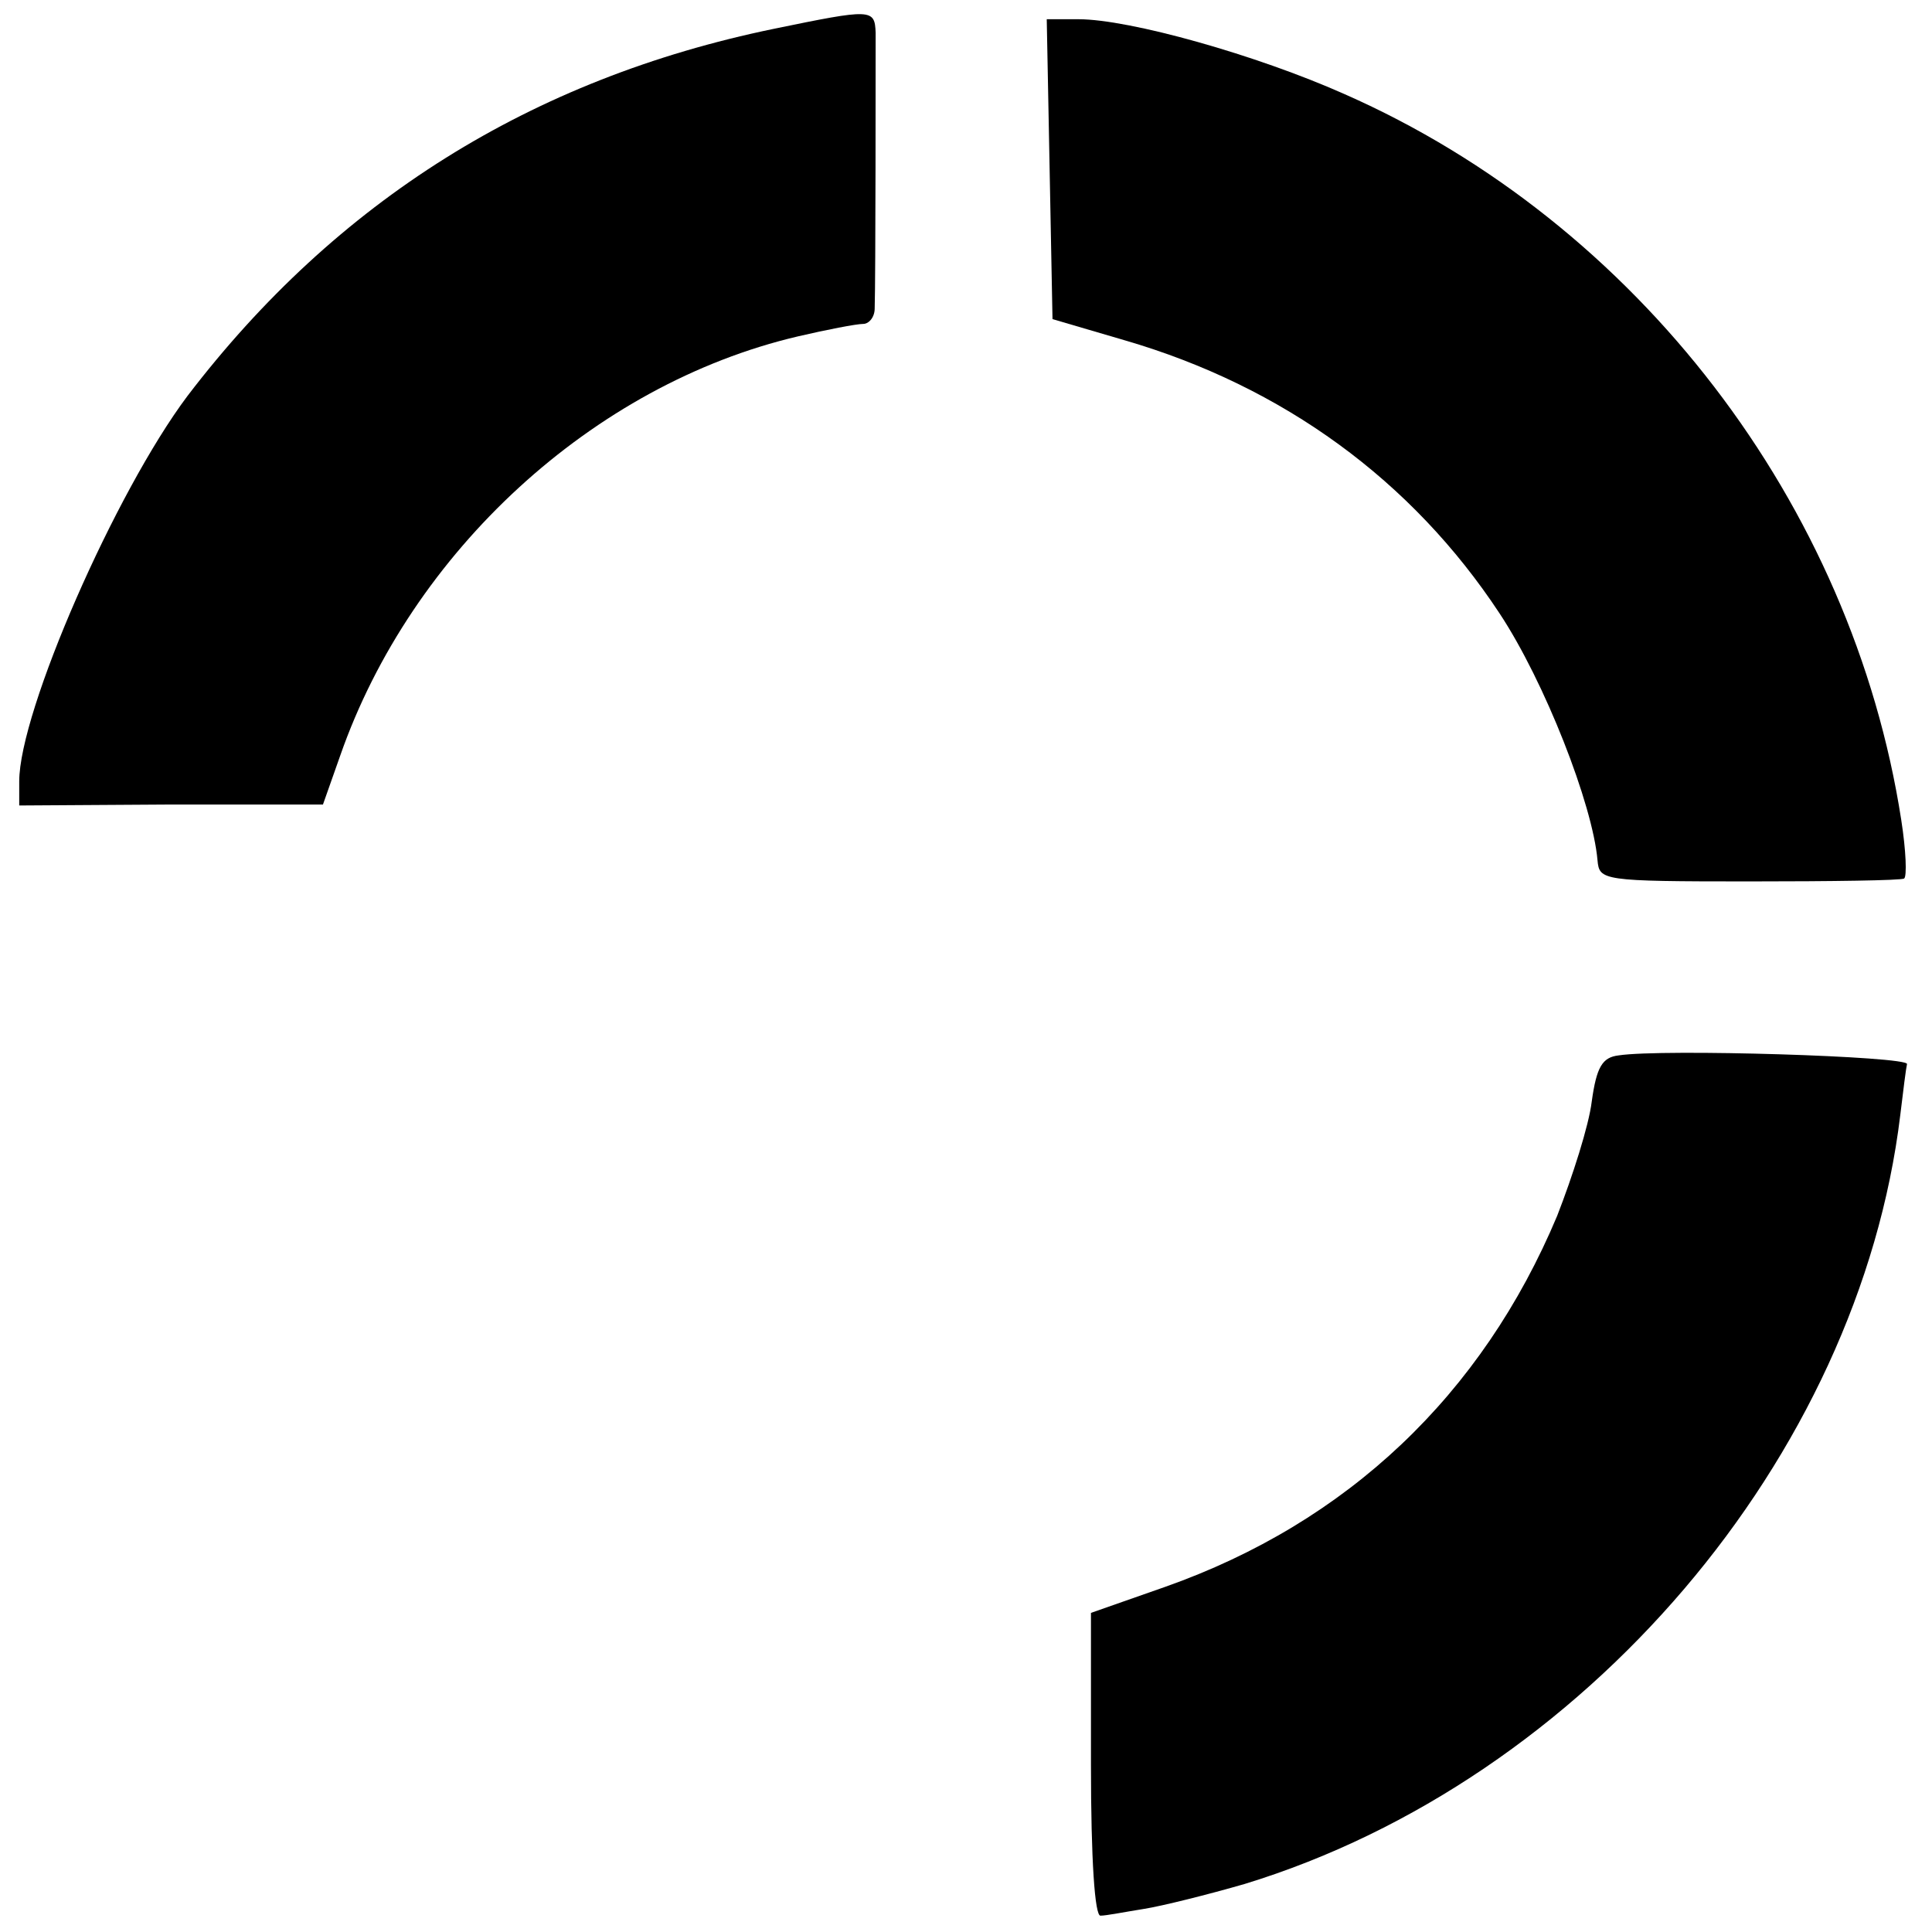
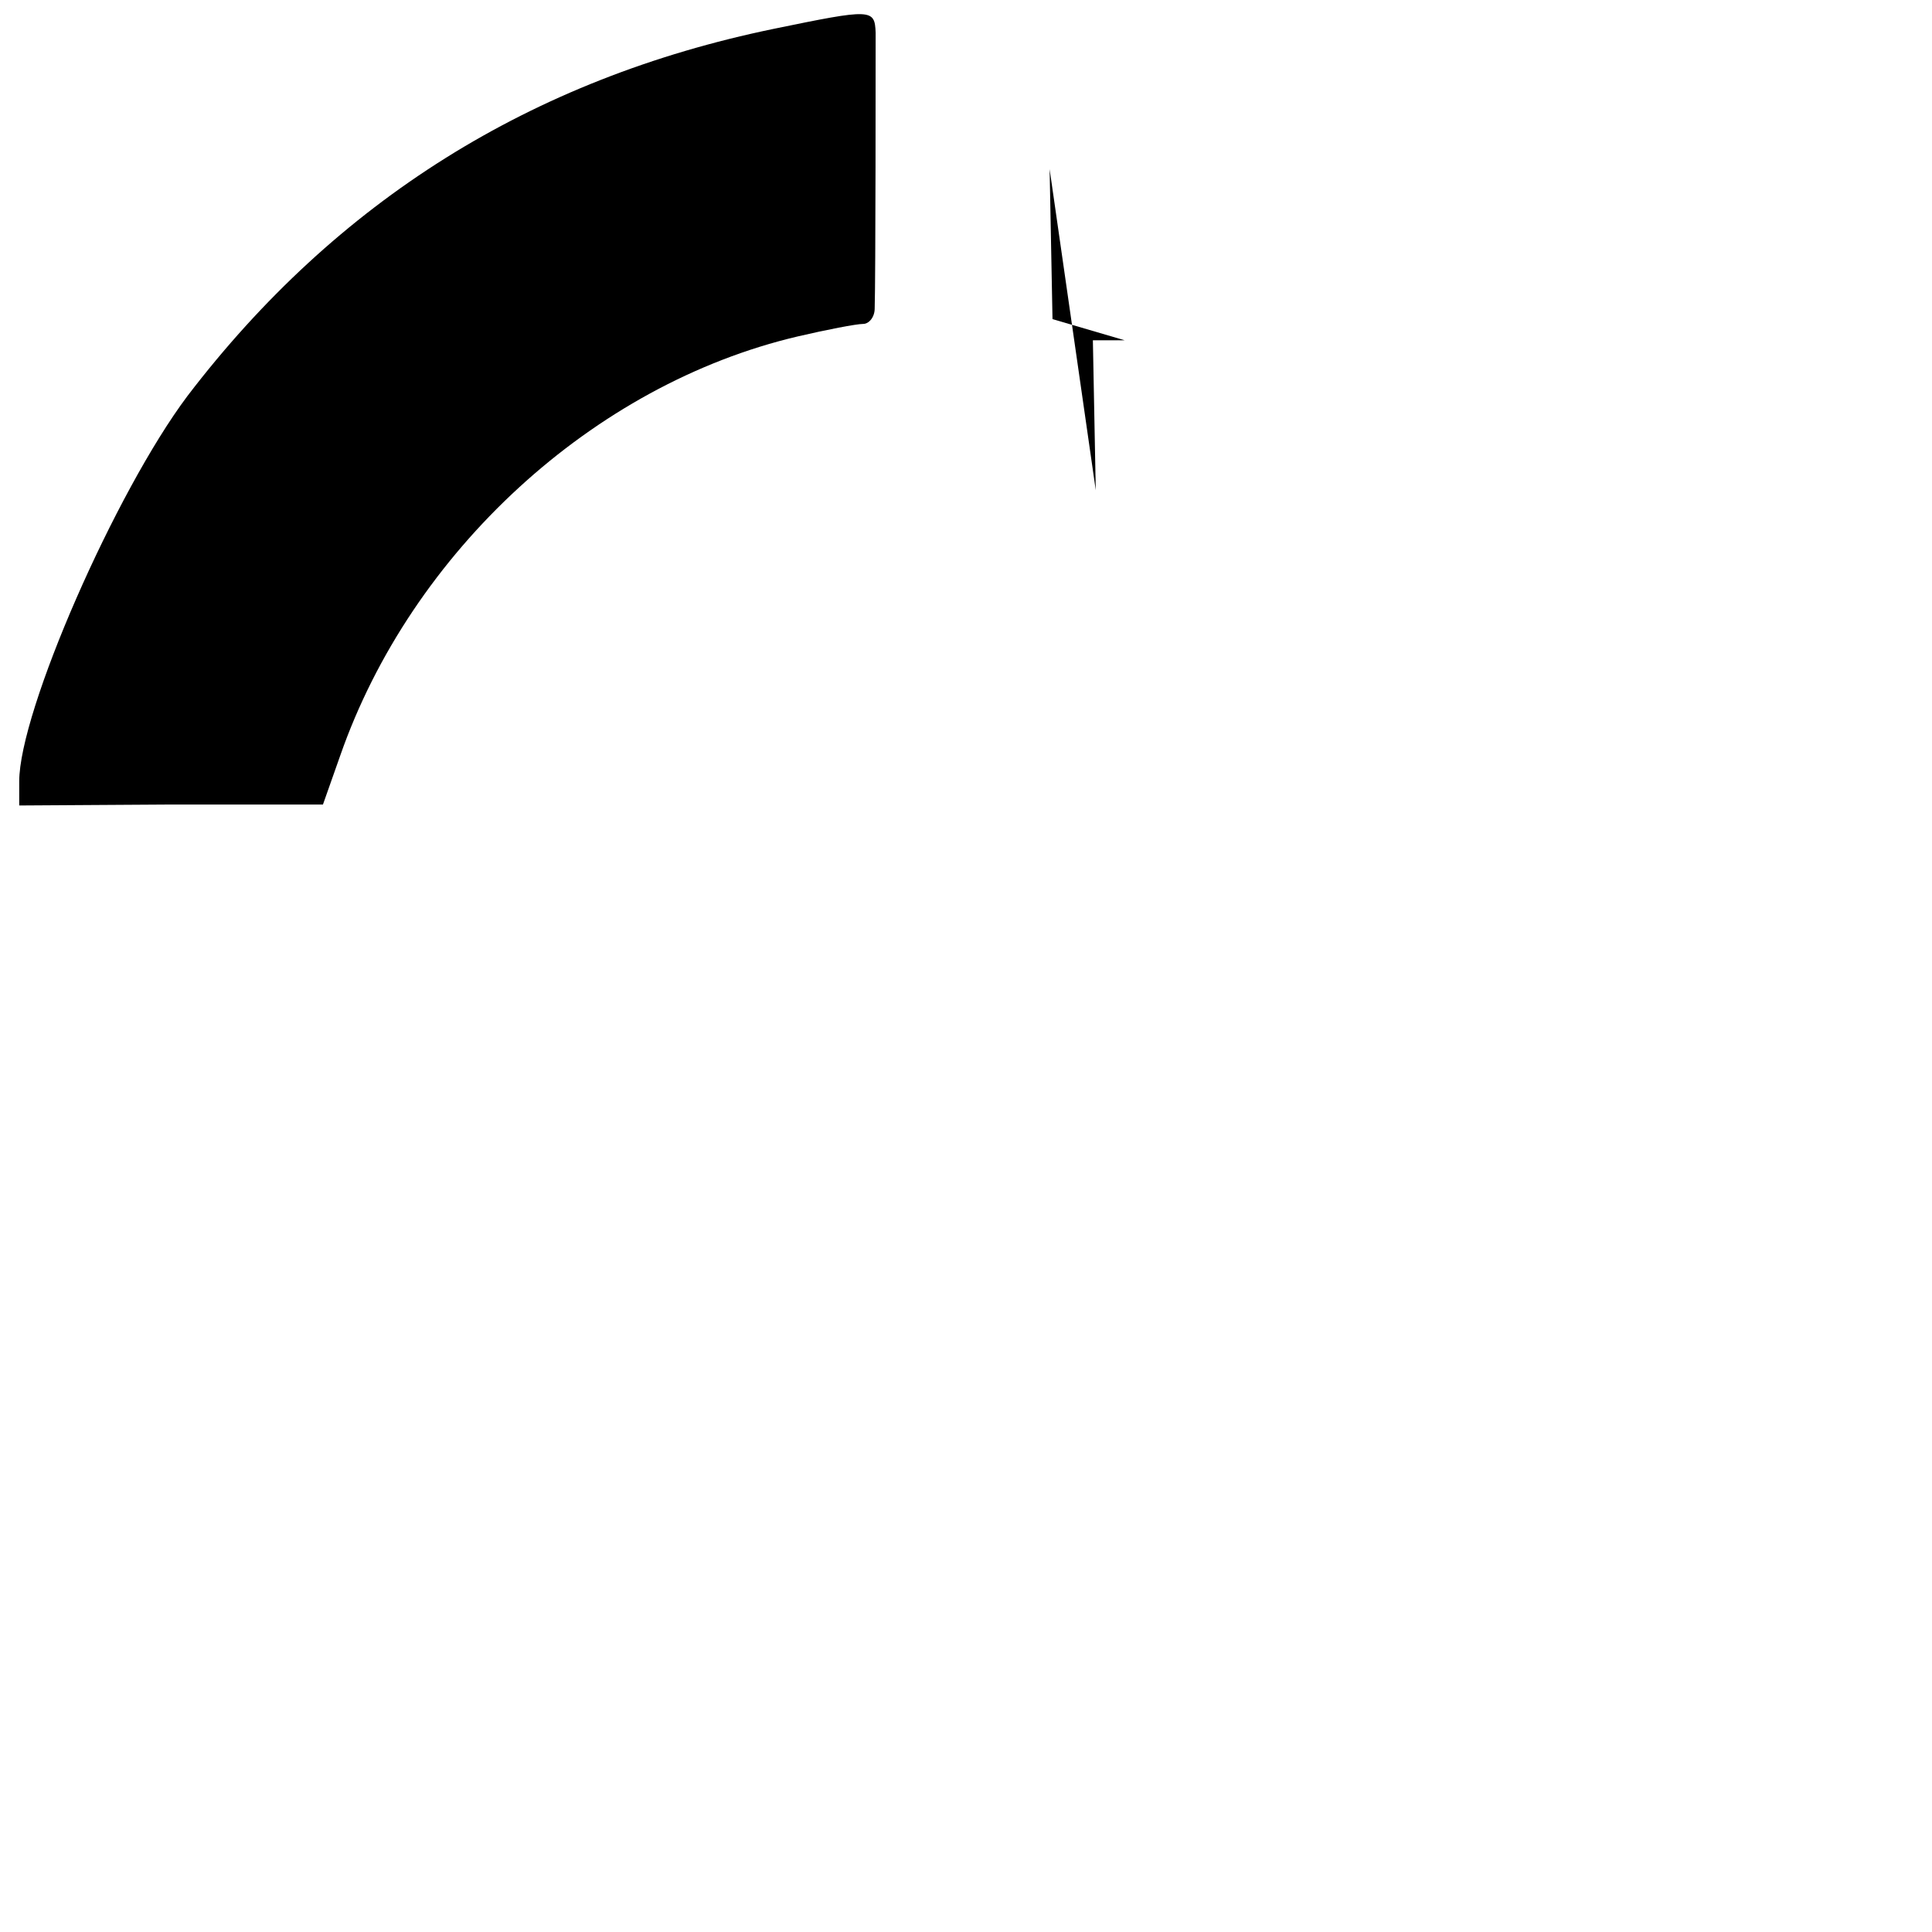
<svg xmlns="http://www.w3.org/2000/svg" version="1.0" width="201pt" height="201pt" viewBox="0 0 201 201" preserveAspectRatio="xMidYMid meet">
  <g transform="translate(0,201) scale(0.1,-0.1)" fill="#000000" stroke="none">
    <path d="M805 1980 c-252 -52 -455 -179 -610 -382 -75 -100 -175 -328 -175 -401 l0 -25 158 1 158 0 18 51 c74 212 263 386 476 436 30 7 61 13 68 13 6 0 12 7 12 16 1 30 1 266 1 287 -1 25 -4 25 -106 4z" />
-     <path d="M1092 1834 l3 -156 75 -22 c165 -48 299 -146 390 -284 47 -71 97 -199 102 -257 2 -21 4 -22 158 -22 85 0 158 1 161 3 3 2 2 29 -3 61 -51 329 -275 621 -579 755 -92 41 -224 78 -277 78 l-33 0 3 -156z" />
-     <path d="M1684 912 c-17 -2 -23 -12 -28 -48 -3 -25 -20 -78 -36 -119 -78 -186 -218 -319 -408 -386 l-77 -27 0 -158 c0 -99 4 -158 10 -157 6 0 26 4 45 7 19 3 67 15 105 26 353 108 639 444 682 800 3 25 6 49 7 53 1 8 -254 16 -300 9z" />
+     <path d="M1092 1834 l3 -156 75 -22 l-33 0 3 -156z" />
  </g>
</svg>